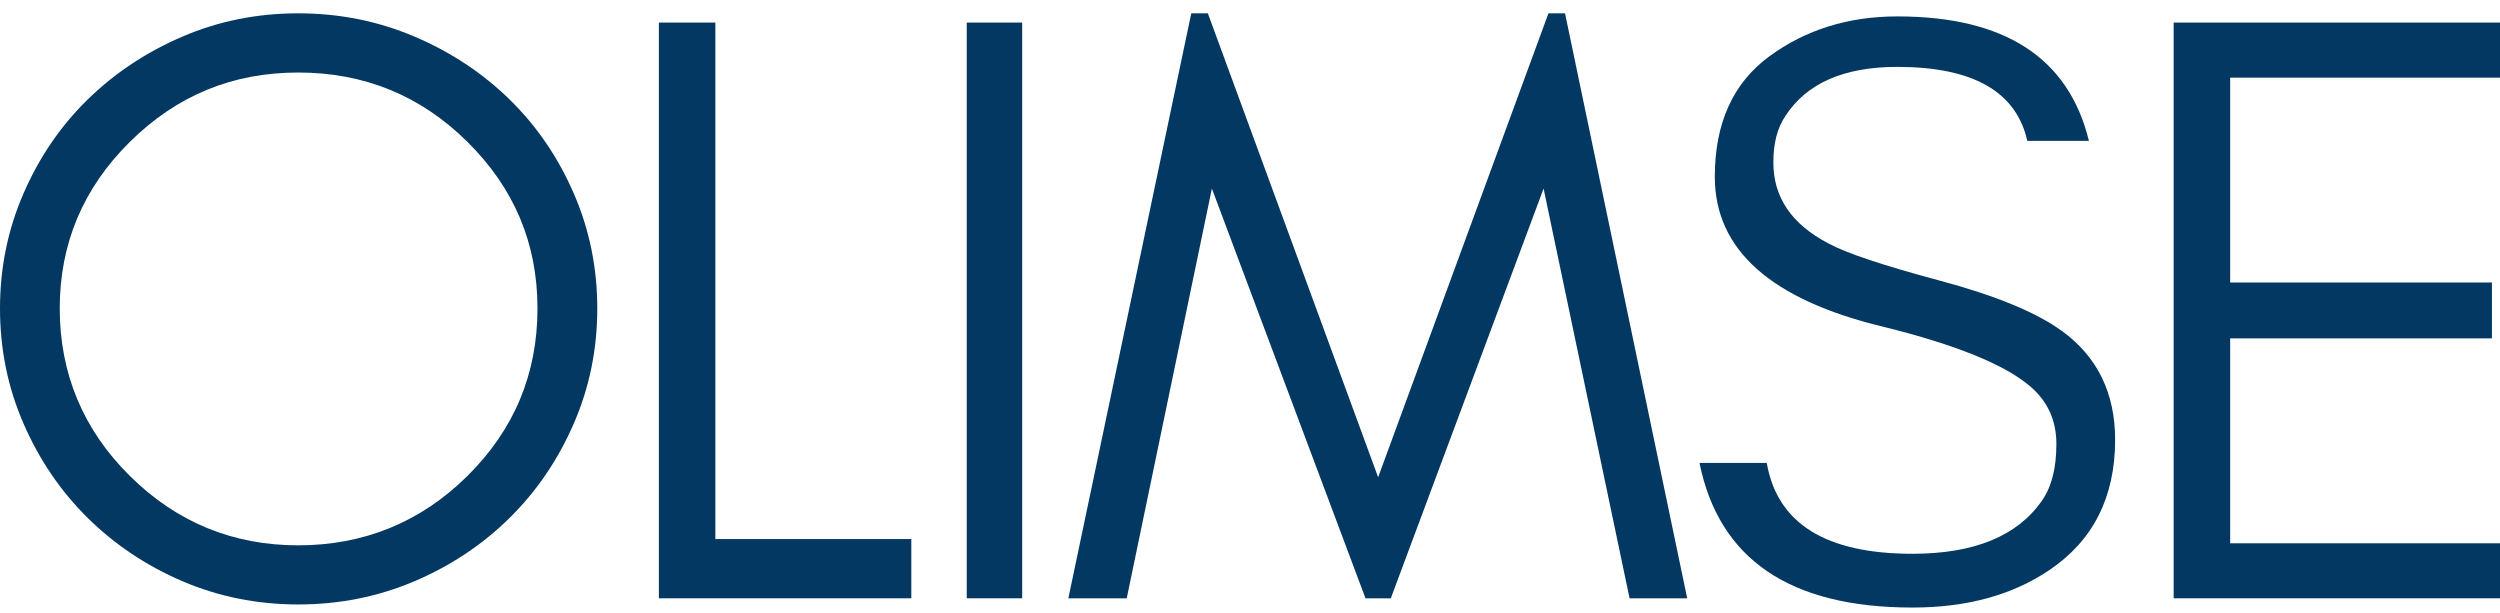
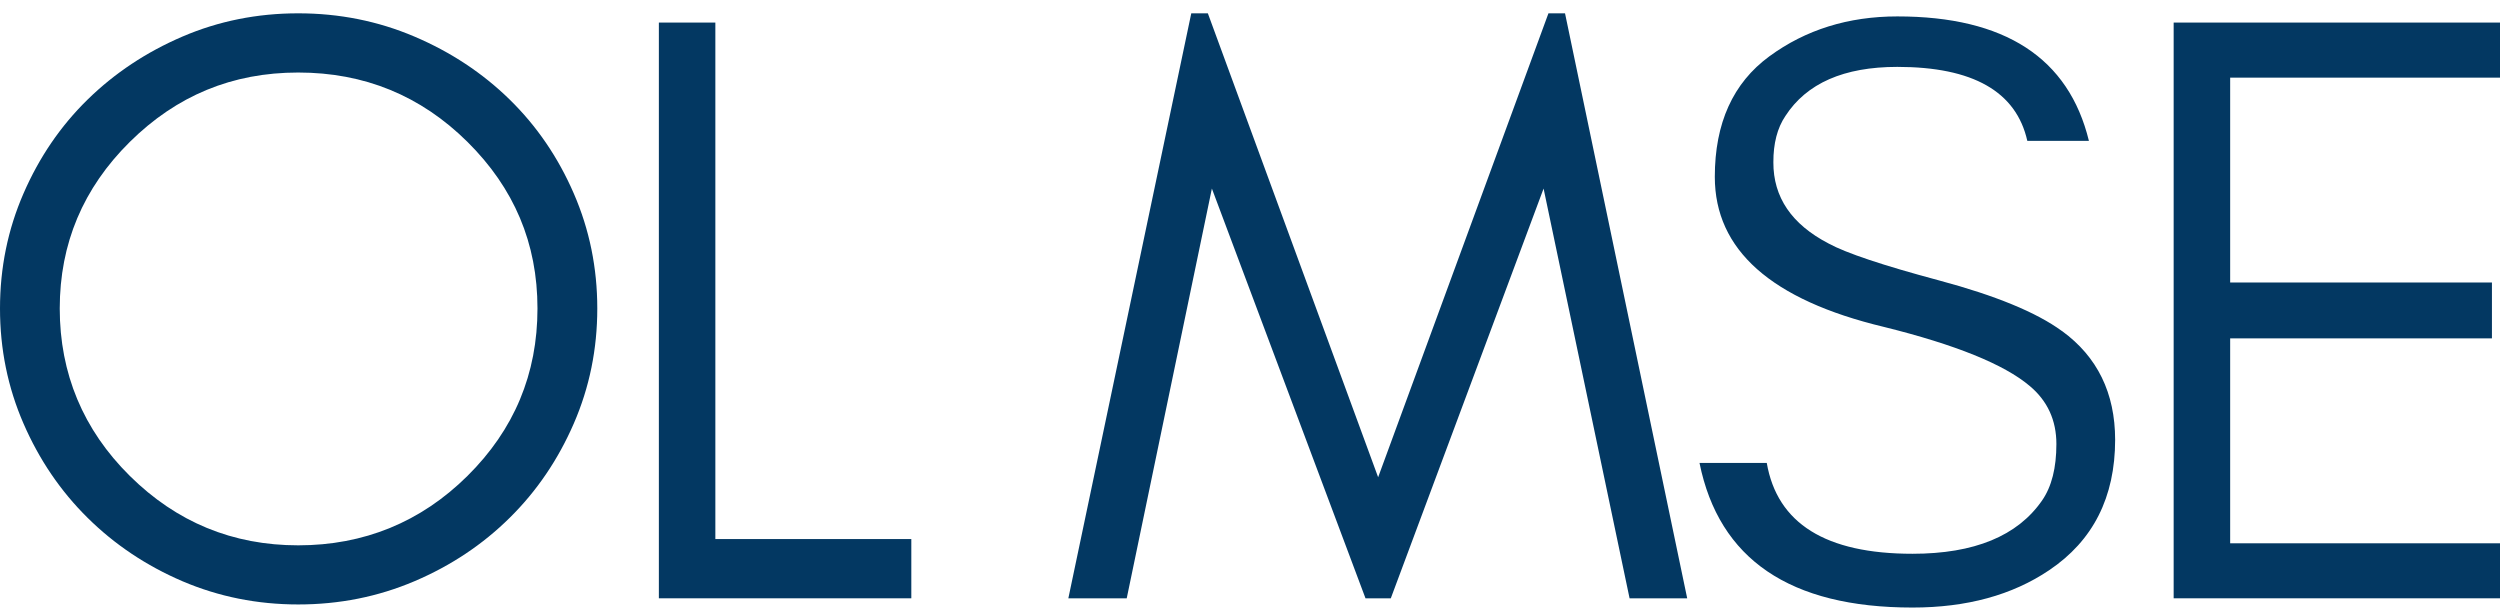
<svg xmlns="http://www.w3.org/2000/svg" width="106" height="26" viewBox="0 0 106 26" fill="none">
  <path d="M24.329 17.957C23.665 19.486 22.76 20.821 21.612 21.954C20.464 23.09 19.118 23.986 17.573 24.644C16.027 25.302 14.384 25.629 12.645 25.629C10.906 25.629 9.271 25.299 7.735 24.644C6.203 23.986 4.861 23.09 3.713 21.954C2.565 20.819 1.66 19.486 0.996 17.957C0.331 16.427 0 14.801 0 13.08C0 11.359 0.331 9.733 0.996 8.204C1.66 6.675 2.565 5.347 3.713 4.223C4.861 3.099 6.203 2.209 7.735 1.551C9.268 0.893 10.906 0.565 12.645 0.565C14.384 0.565 16.027 0.893 17.573 1.551C19.118 2.209 20.464 3.099 21.612 4.223C22.76 5.347 23.665 6.672 24.329 8.204C24.994 9.733 25.325 11.359 25.325 13.08C25.325 14.801 24.994 16.427 24.329 17.957ZM19.819 6.015C17.837 4.053 15.446 3.075 12.645 3.075C9.845 3.075 7.488 4.056 5.506 6.015C3.524 7.976 2.533 10.33 2.533 13.08C2.533 15.83 3.524 18.221 5.506 20.18C7.488 22.141 9.867 23.122 12.645 23.122C15.424 23.122 17.84 22.141 19.819 20.18C21.801 18.219 22.789 15.852 22.789 13.08C22.789 10.308 21.798 7.976 19.819 6.015Z" fill="#033862" />
  <path d="M30.331 0.957H27.936V25.368H29.132H30.331H38.64V22.856H30.331V0.957Z" fill="#033862" />
-   <path d="M43.34 0.957H40.99V25.368H43.34V0.957Z" fill="#033862" />
  <path d="M87.422 14.033C86.346 13.246 84.612 12.532 82.224 11.892C79.837 11.253 78.274 10.729 77.535 10.326C75.965 9.511 75.184 8.362 75.191 6.878C75.189 6.084 75.356 5.43 75.7 4.919C76.599 3.531 78.181 2.836 80.446 2.836C83.651 2.836 85.489 3.881 85.958 5.973H88.57C87.712 2.455 85.005 0.696 80.448 0.696C78.368 0.696 76.557 1.261 75.019 2.39C73.479 3.519 72.708 5.223 72.708 7.498C72.708 10.594 75.095 12.715 79.878 13.861C82.915 14.614 84.976 15.449 86.059 16.364C86.813 16.996 87.191 17.816 87.191 18.827C87.191 19.838 86.99 20.635 86.585 21.219C85.541 22.727 83.71 23.48 81.089 23.48C77.412 23.48 75.353 22.196 74.911 19.628H72.059C72.887 23.716 75.896 25.76 81.089 25.76C83.391 25.76 85.322 25.231 86.884 24.177C88.746 22.927 89.68 21.084 89.682 18.649C89.68 16.663 88.928 15.128 87.432 14.037L87.422 14.033Z" fill="#033862" />
  <path d="M106 3.292V0.957H92.163V25.368H106V23.036H94.559V14.347H105.658V11.978H94.559V3.292H106Z" fill="#033862" />
  <path d="M69.094 25.368H71.537L66.357 0.565H65.654L58.433 20.235L51.213 0.565H50.51L45.298 25.368H47.773L51.384 7.995L57.897 25.368H58.97L65.448 7.995L69.094 25.368Z" fill="#033862" />
</svg>